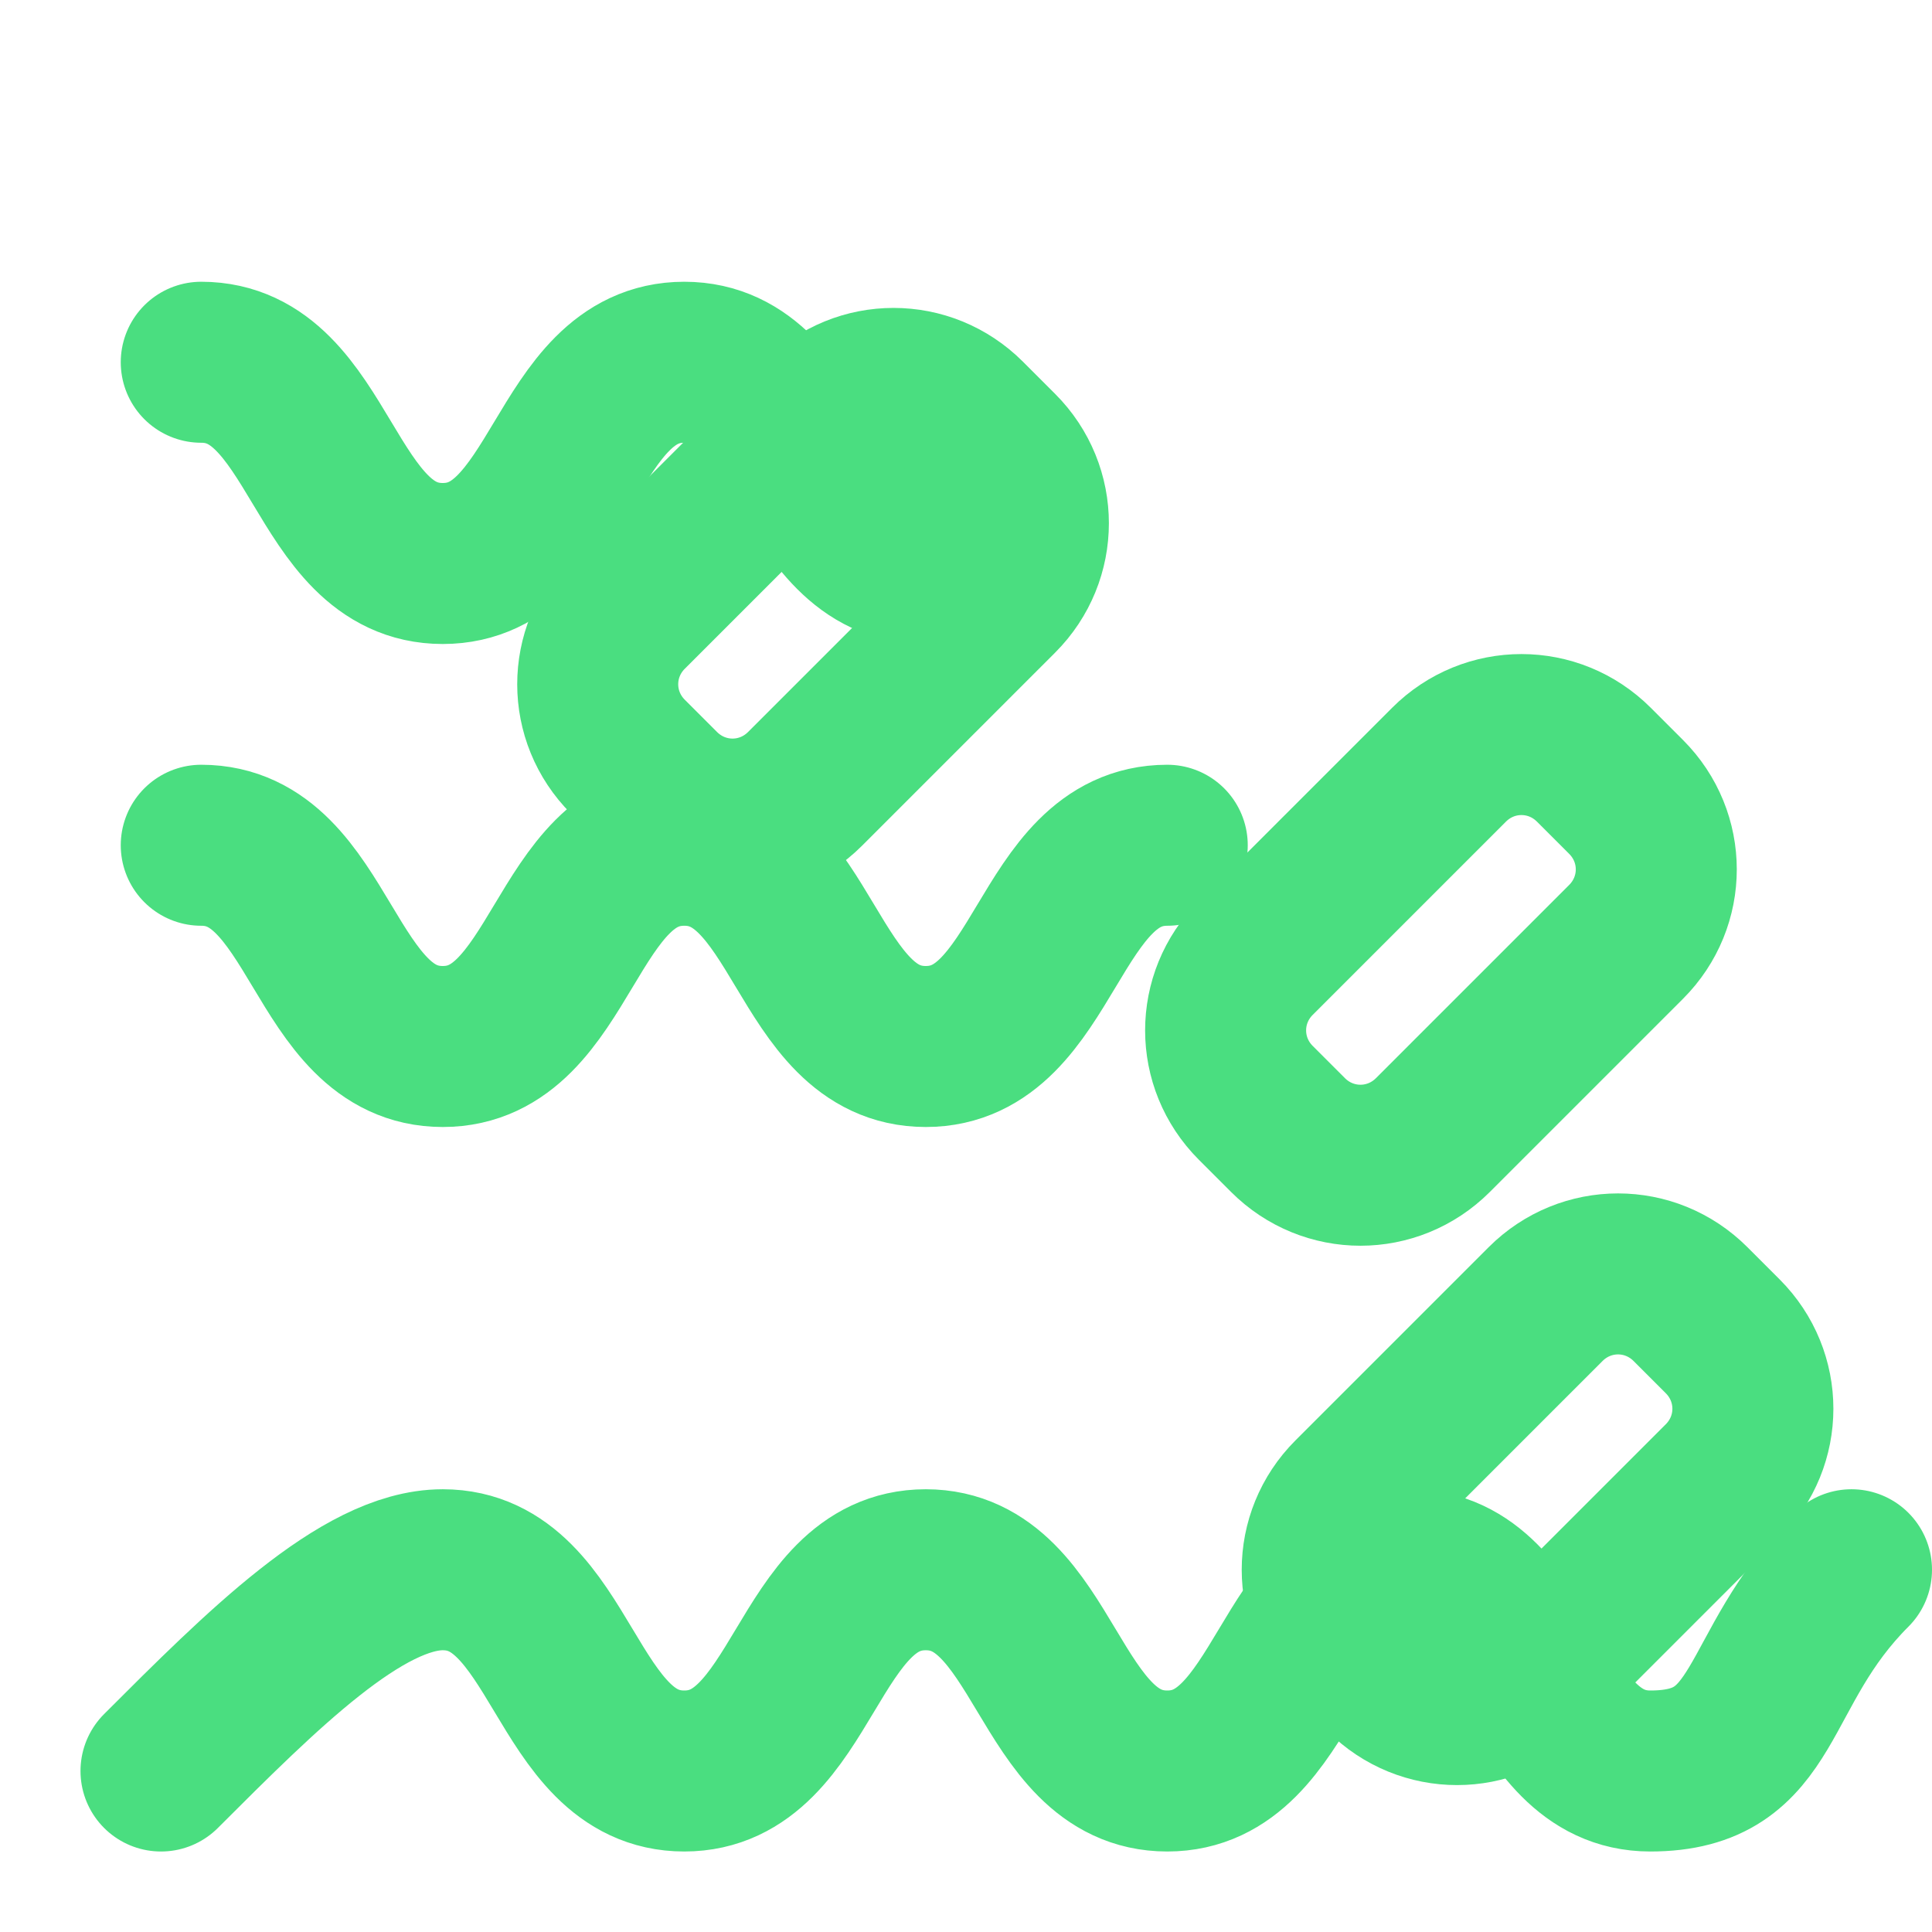
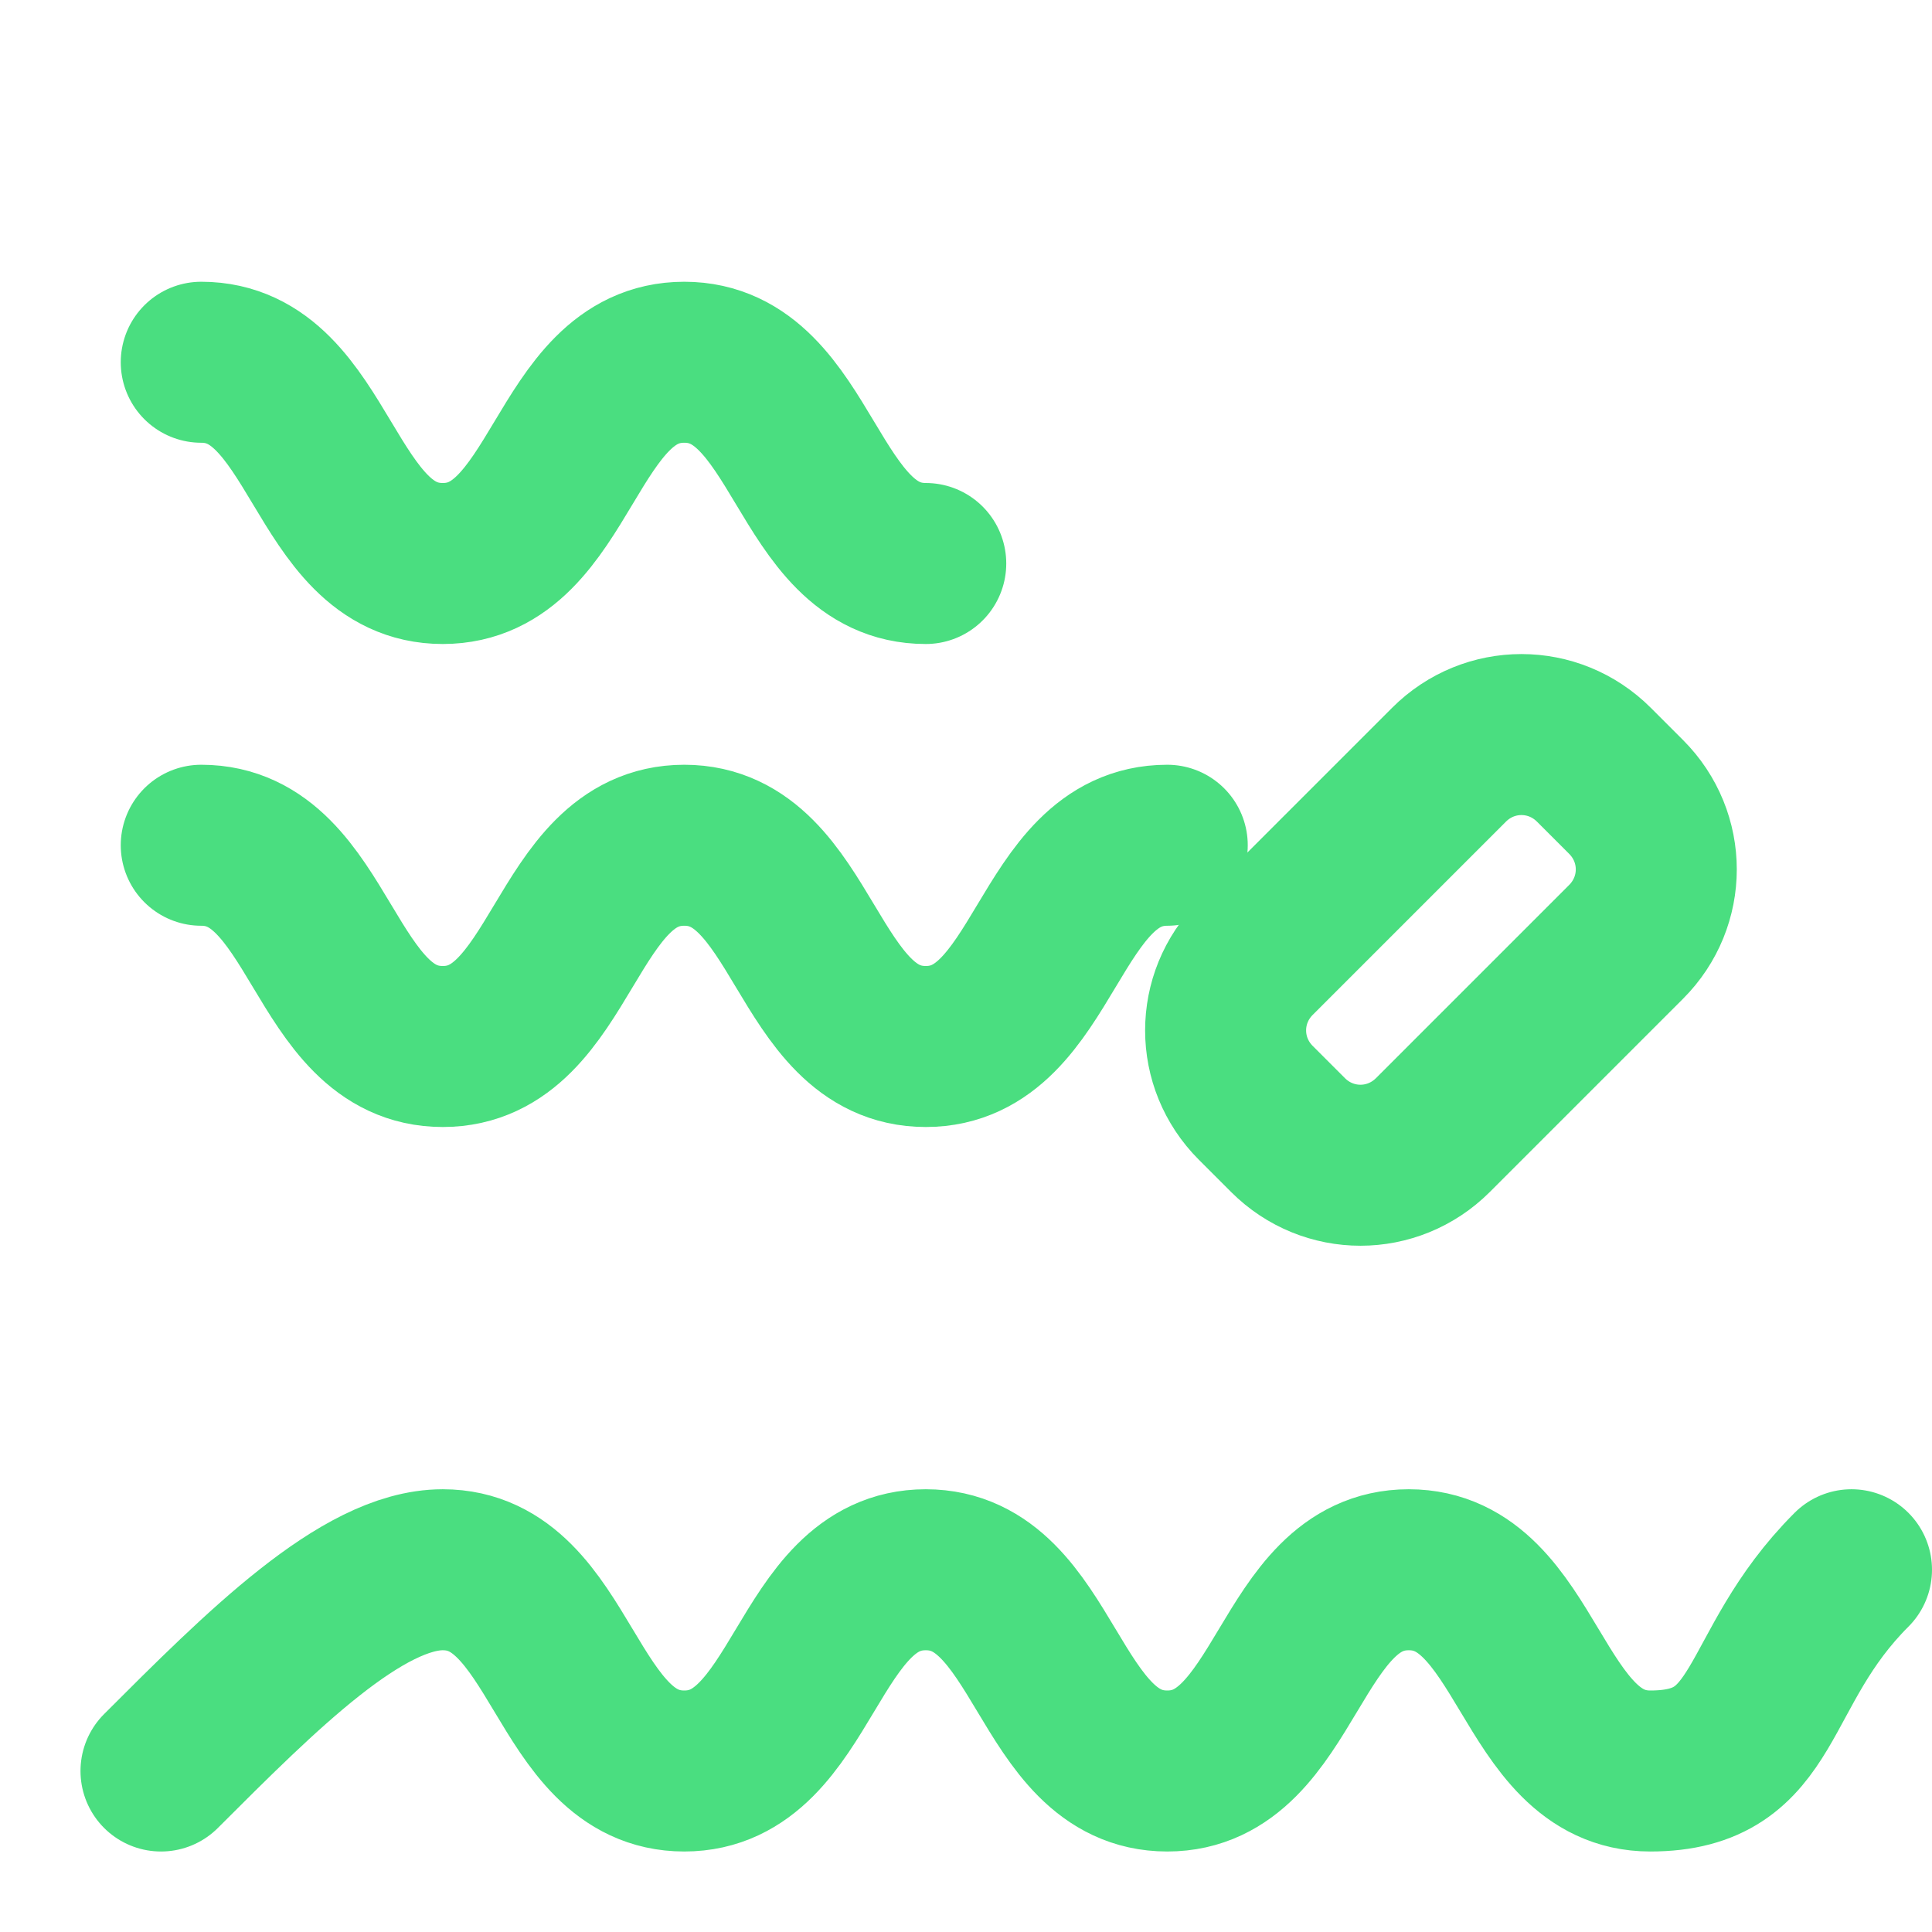
<svg xmlns="http://www.w3.org/2000/svg" width="24" height="24" viewBox="0 0 24 24" fill="none" stroke="#4ade80" stroke-width="2" stroke-linecap="round" stroke-linejoin="round">
  <path d="M2 22c1.25-1.25 2.5-2.5 3.5-2.5 1.5 0 1.5 2.5 3 2.5s1.5-2.5 3-2.5 1.5 2.5 3 2.5 1.5-2.5 3-2.5 1.5 2.5 3 2.5 1.25-1.25 2.5-2.5" />
-   <path d="M19.2 16.2c.5-.5 1.3-.5 1.8 0l.4.4c.5.5.5 1.3 0 1.8L19 20.8c-.5.5-1.3.5-1.8 0l-.4-.4c-.5-.5-.5-1.3 0-1.8l2.4-2.4Z" />
  <path d="M18 9.5c.5-.5 1.3-.5 1.8 0l.4.4c.5.5.5 1.3 0 1.8l-2.4 2.4c-.5.5-1.3.5-1.8 0l-.4-.4c-.5-.5-.5-1.3 0-1.8L18 9.5Z" />
  <path d="M2.5 10.5c1.5 0 1.5 2.5 3 2.5s1.5-2.5 3-2.5 1.5 2.5 3 2.5 1.5-2.5 3-2.5" />
-   <path d="M10.2 5.2c.5-.5 1.3-.5 1.8 0l.4.4c.5.5.5 1.3 0 1.8L10 9.8c-.5.5-1.3.5-1.8 0l-.4-.4c-.5-.5-.5-1.3 0-1.8l2.4-2.4Z" />
  <path d="M2.5 4.5c1.5 0 1.5 2.5 3 2.5s1.5-2.5 3-2.5 1.5 2.5 3 2.5" />
</svg>